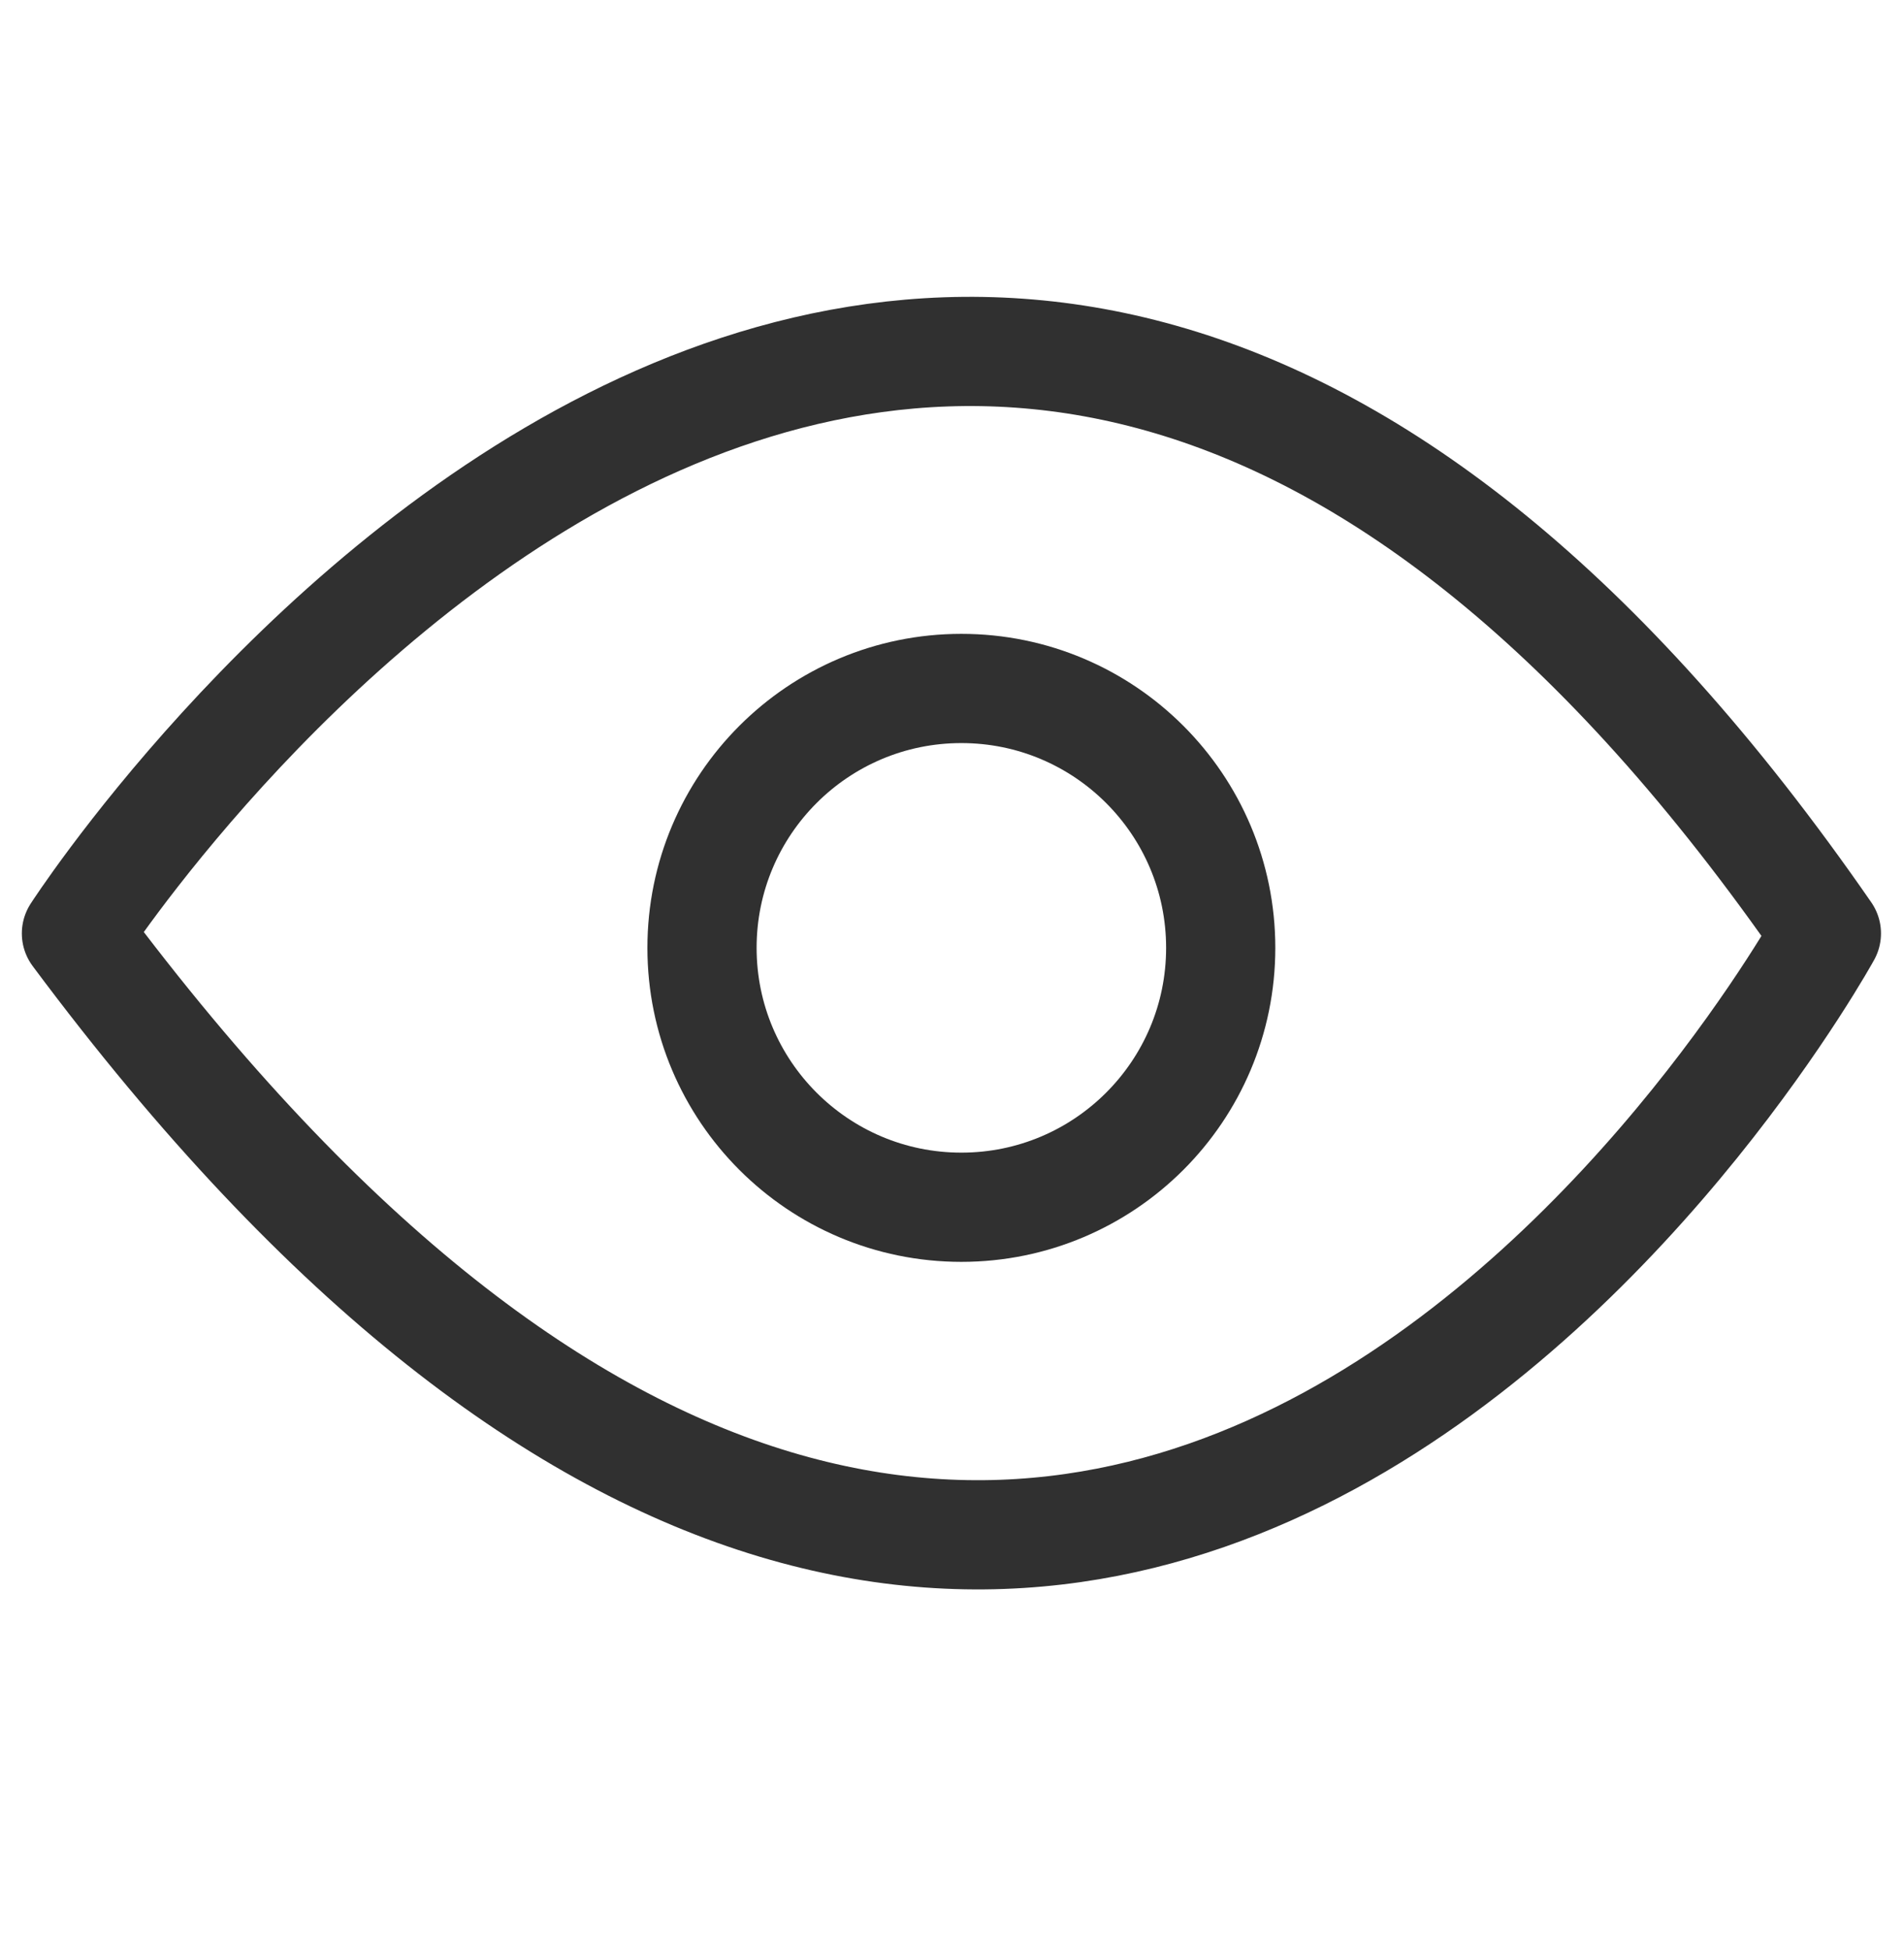
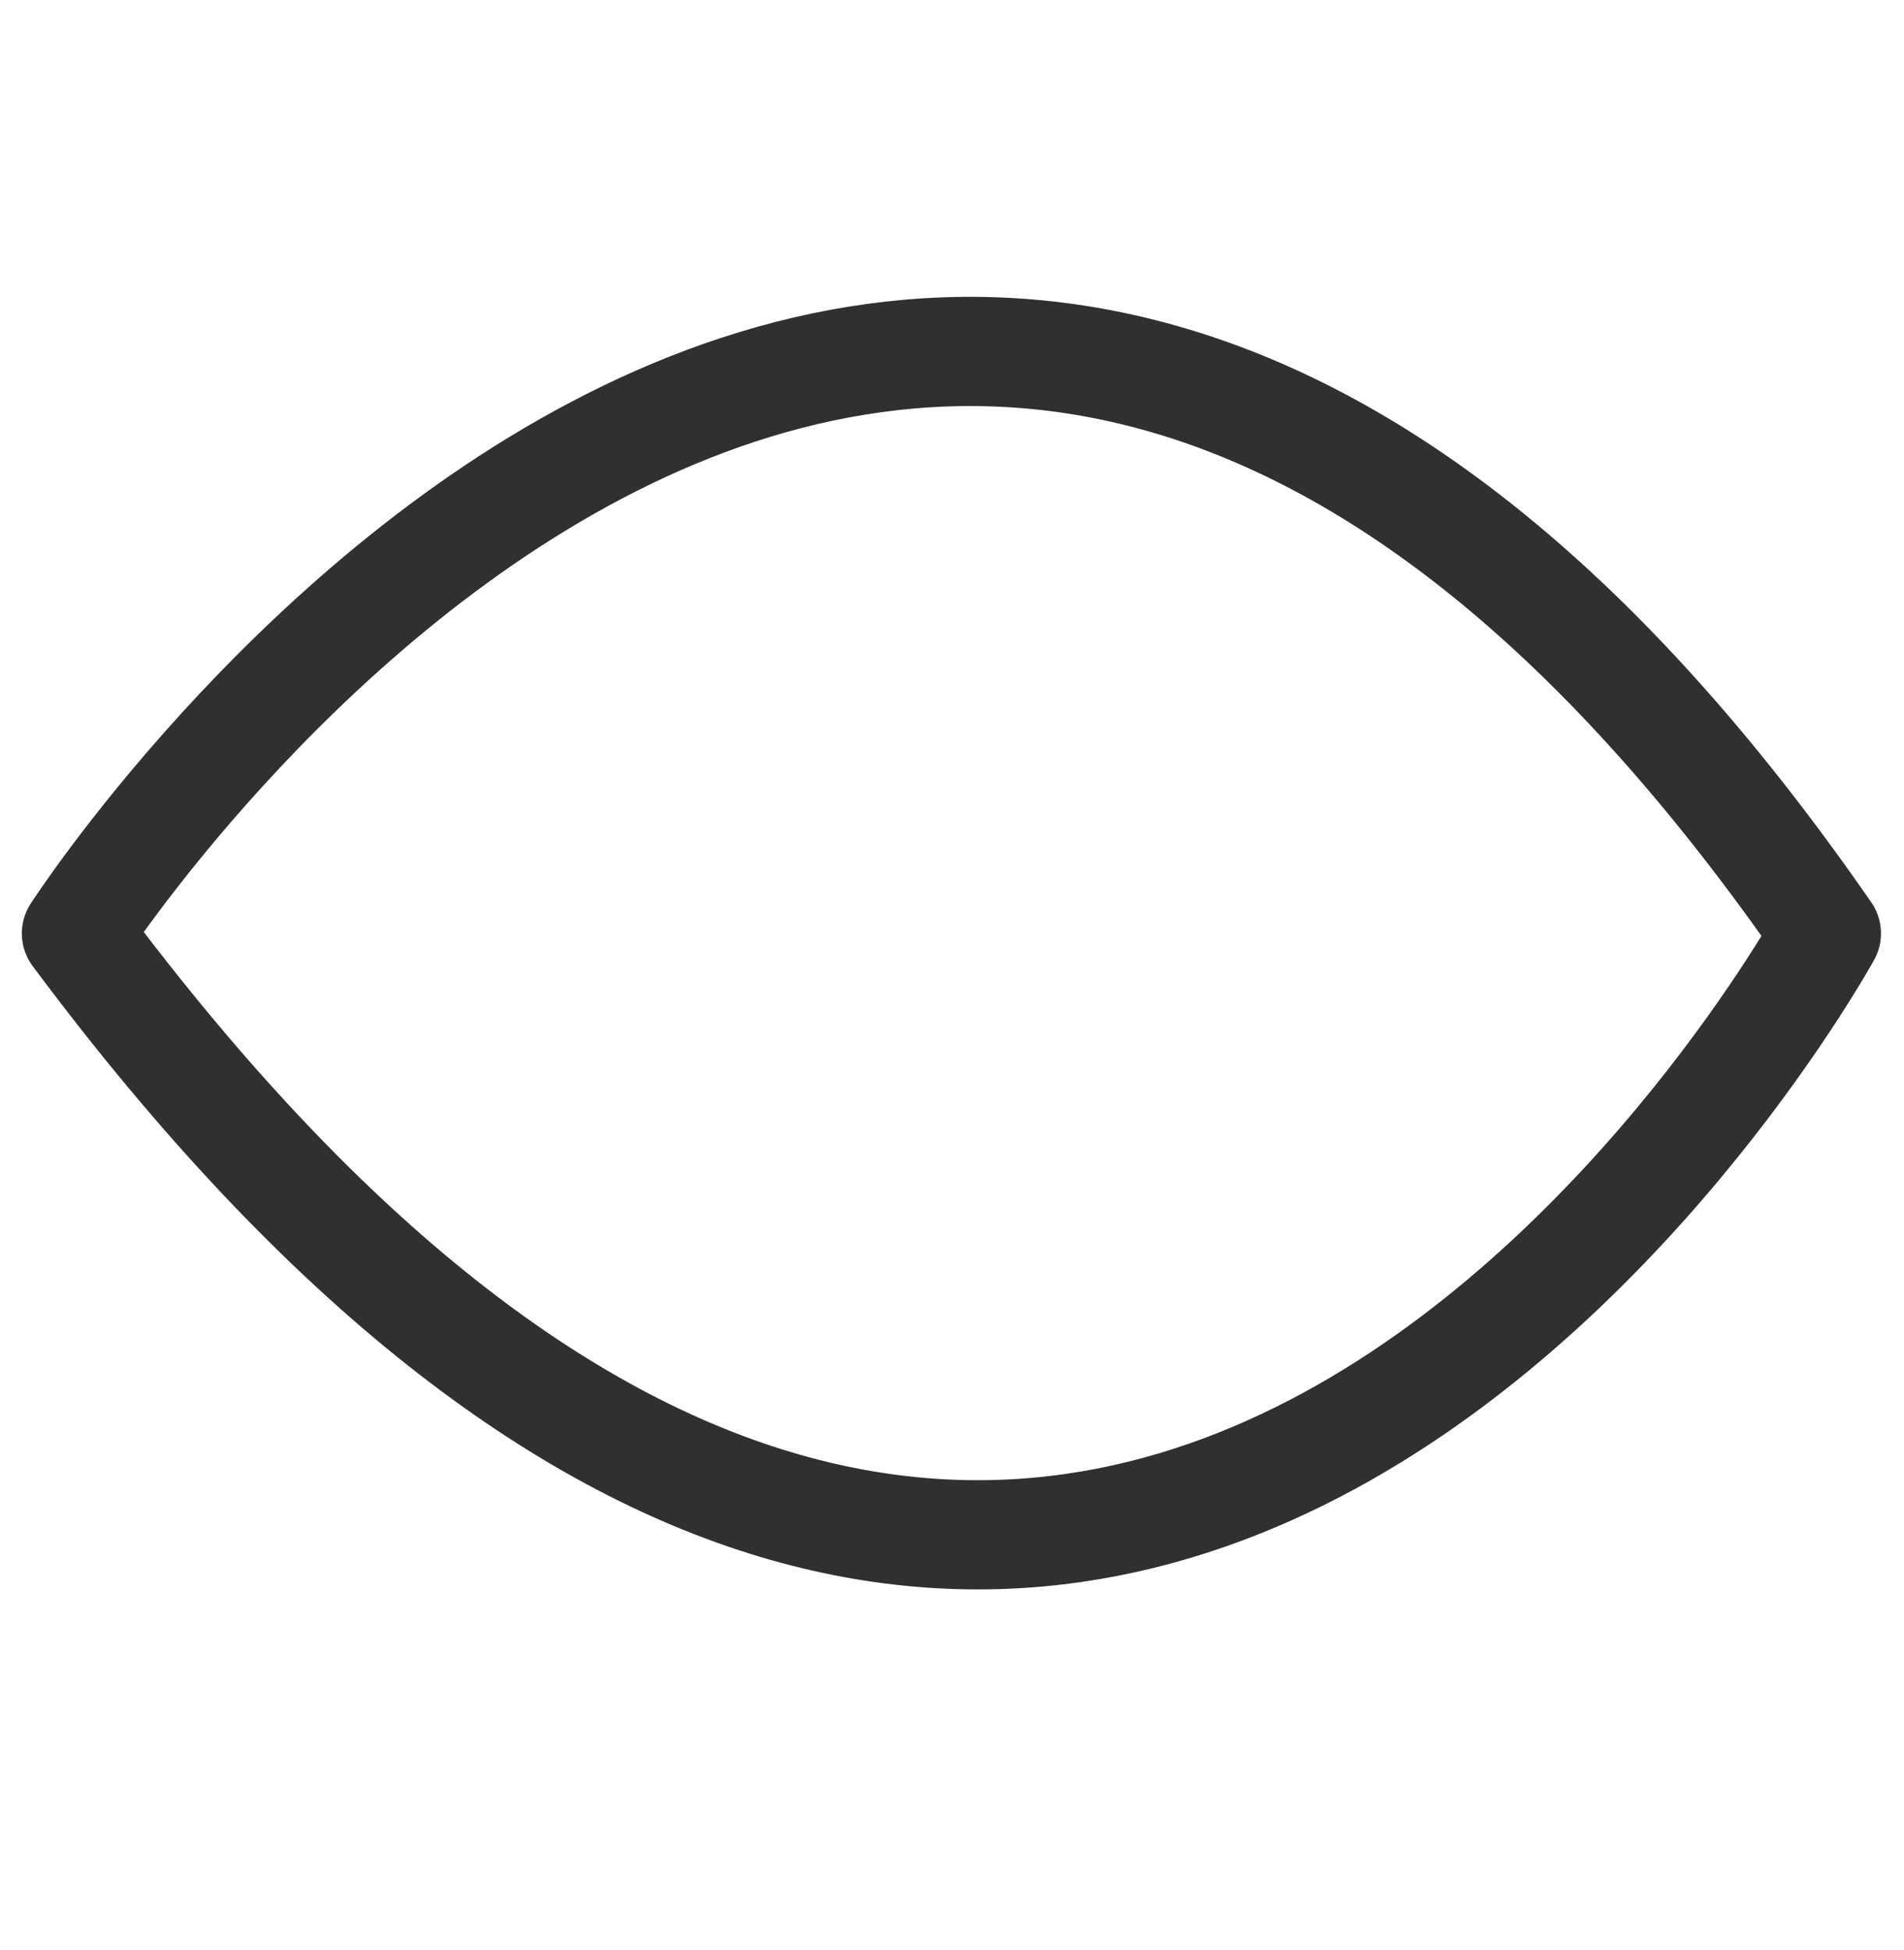
<svg xmlns="http://www.w3.org/2000/svg" version="1.1" id="Ebene_1" x="0px" y="0px" viewBox="0 0 488.2 500" style="enable-background:new 0 0 488.2 500;" xml:space="preserve">
  <style type="text/css">
	.st0{fill:none;stroke:#303030;stroke-width:28;stroke-linecap:round;stroke-linejoin:round;stroke-miterlimit:10;}
</style>
-   <path class="st0" d="M19.6,239.3c0,0,216.5-335.7,448.7,0C468.3,239.3,277.9,586.2,19.6,239.3z" />
-   <circle class="st0" cx="246.5" cy="243" r="66.5" />
+   <path class="st0" d="M19.6,239.3c0,0,216.5-335.7,448.7,0C468.3,239.3,277.9,586.2,19.6,239.3" />
</svg>